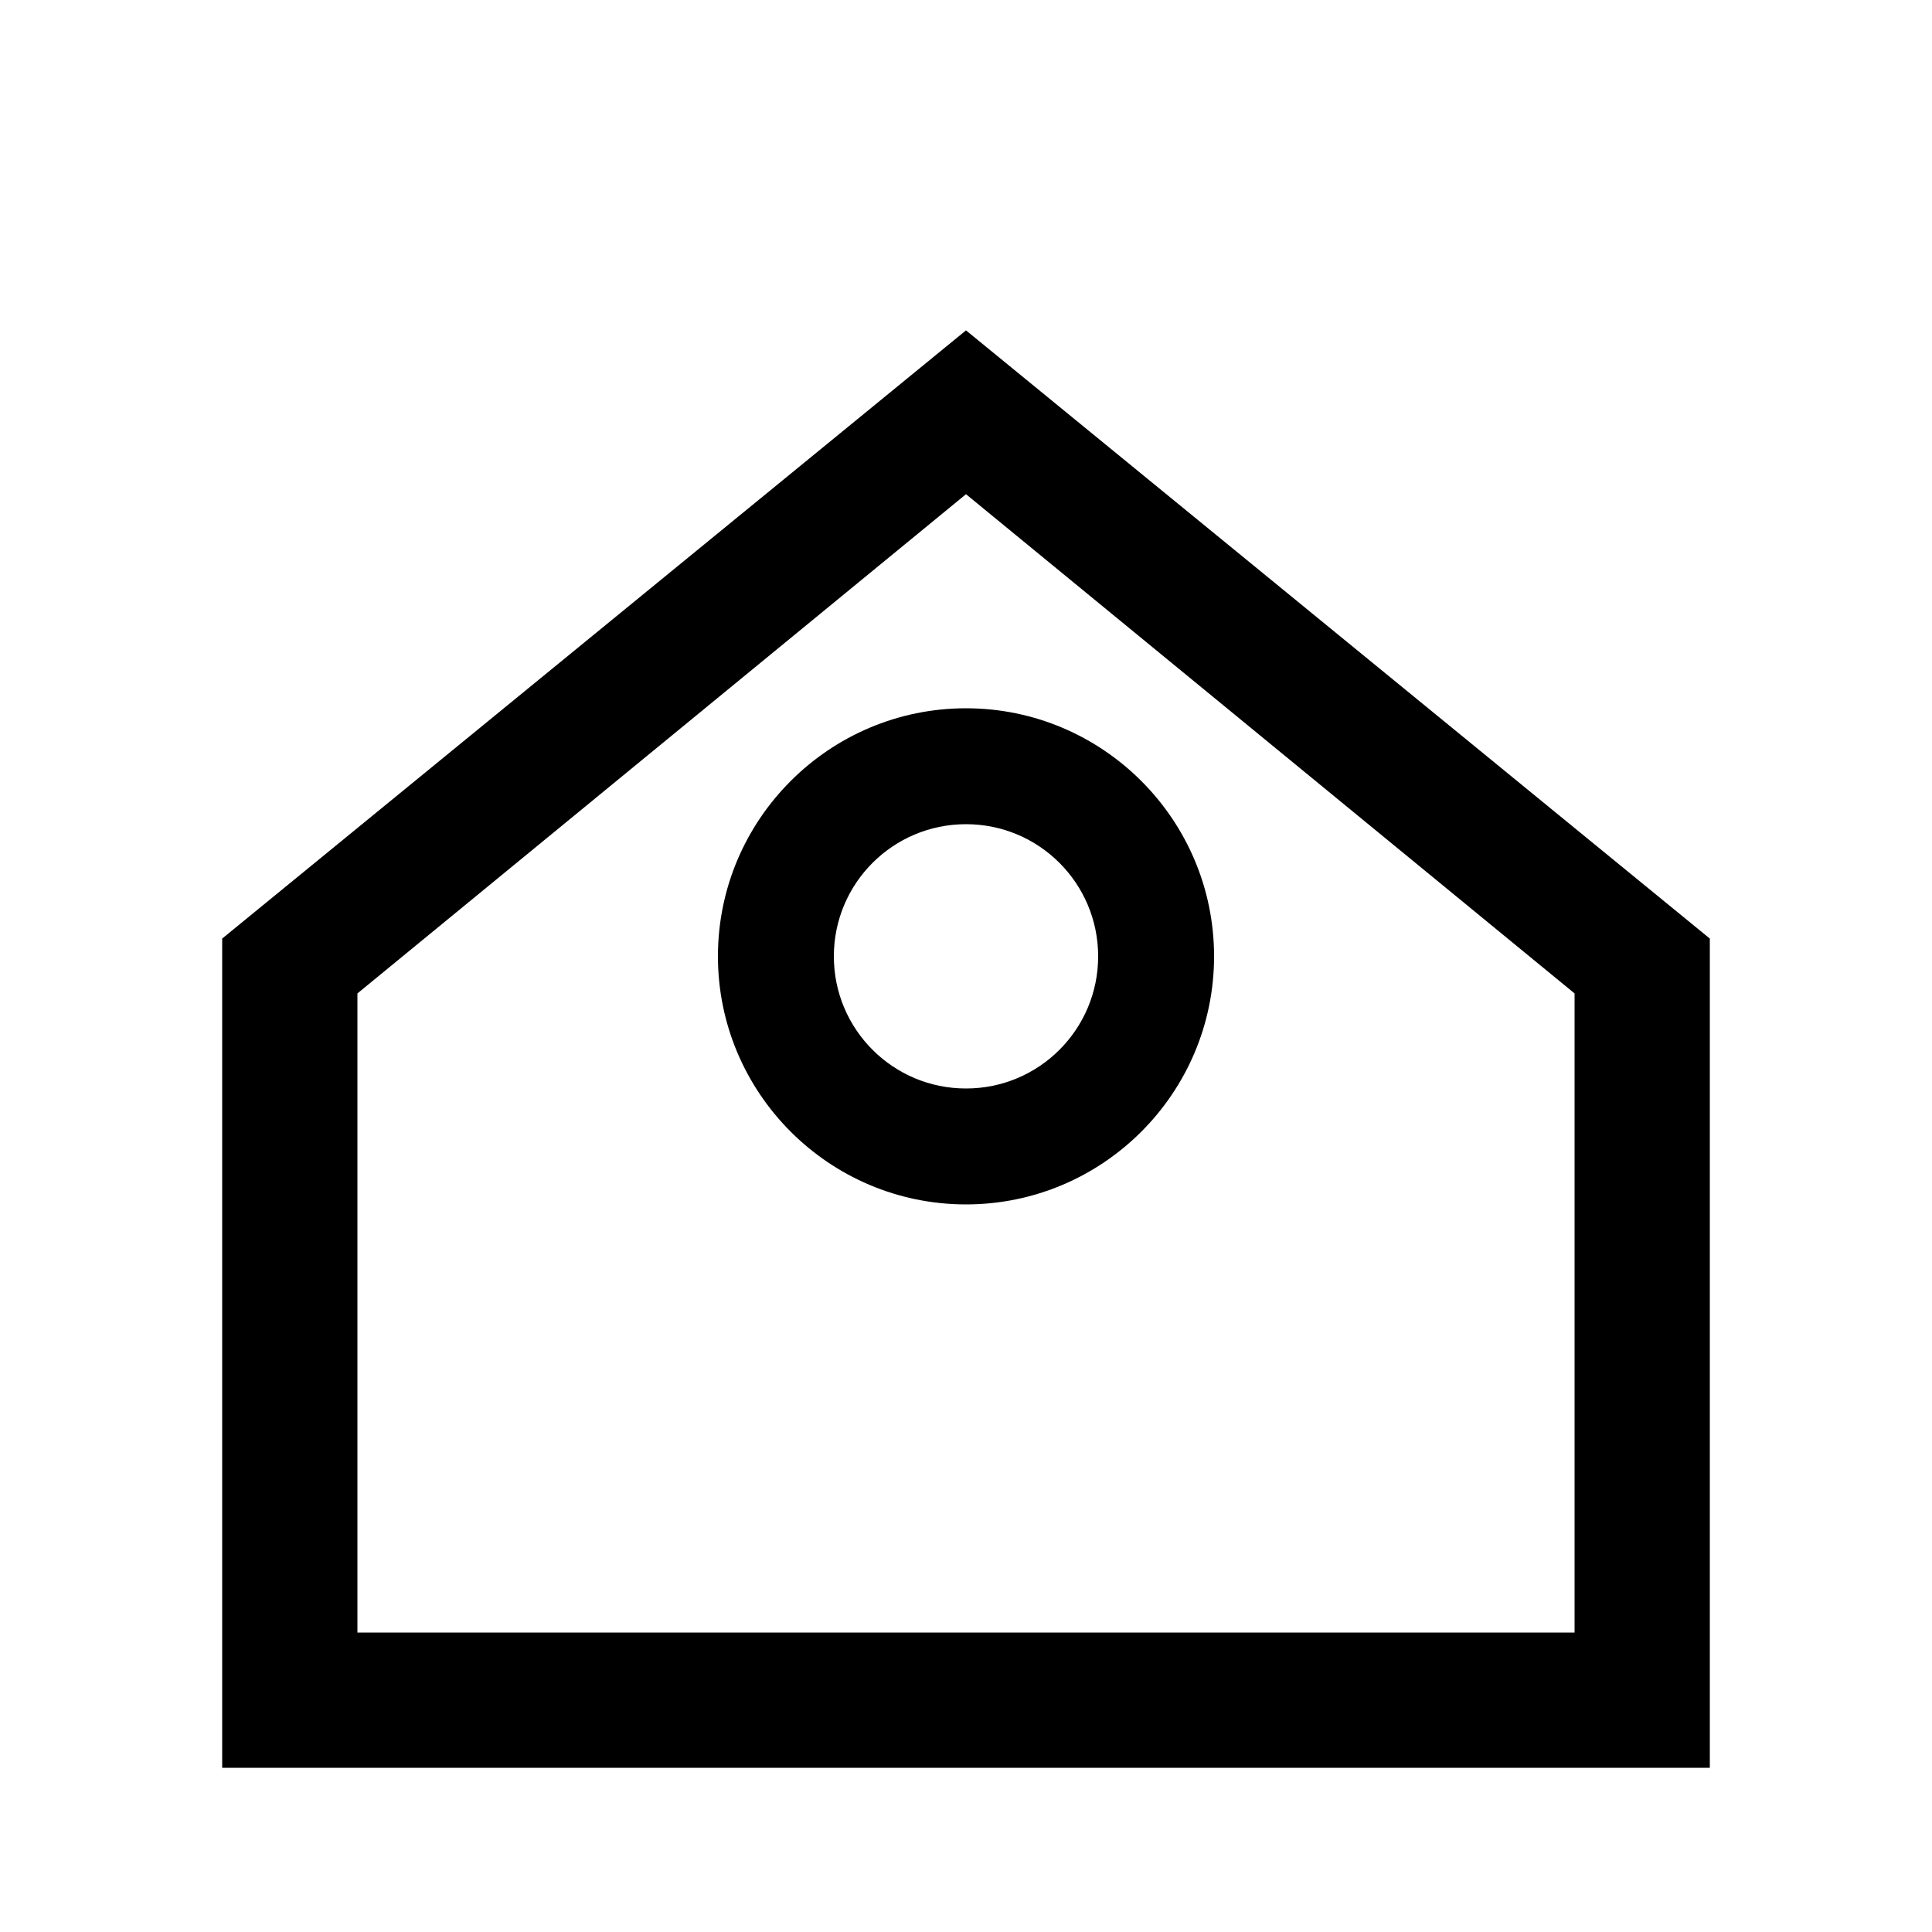
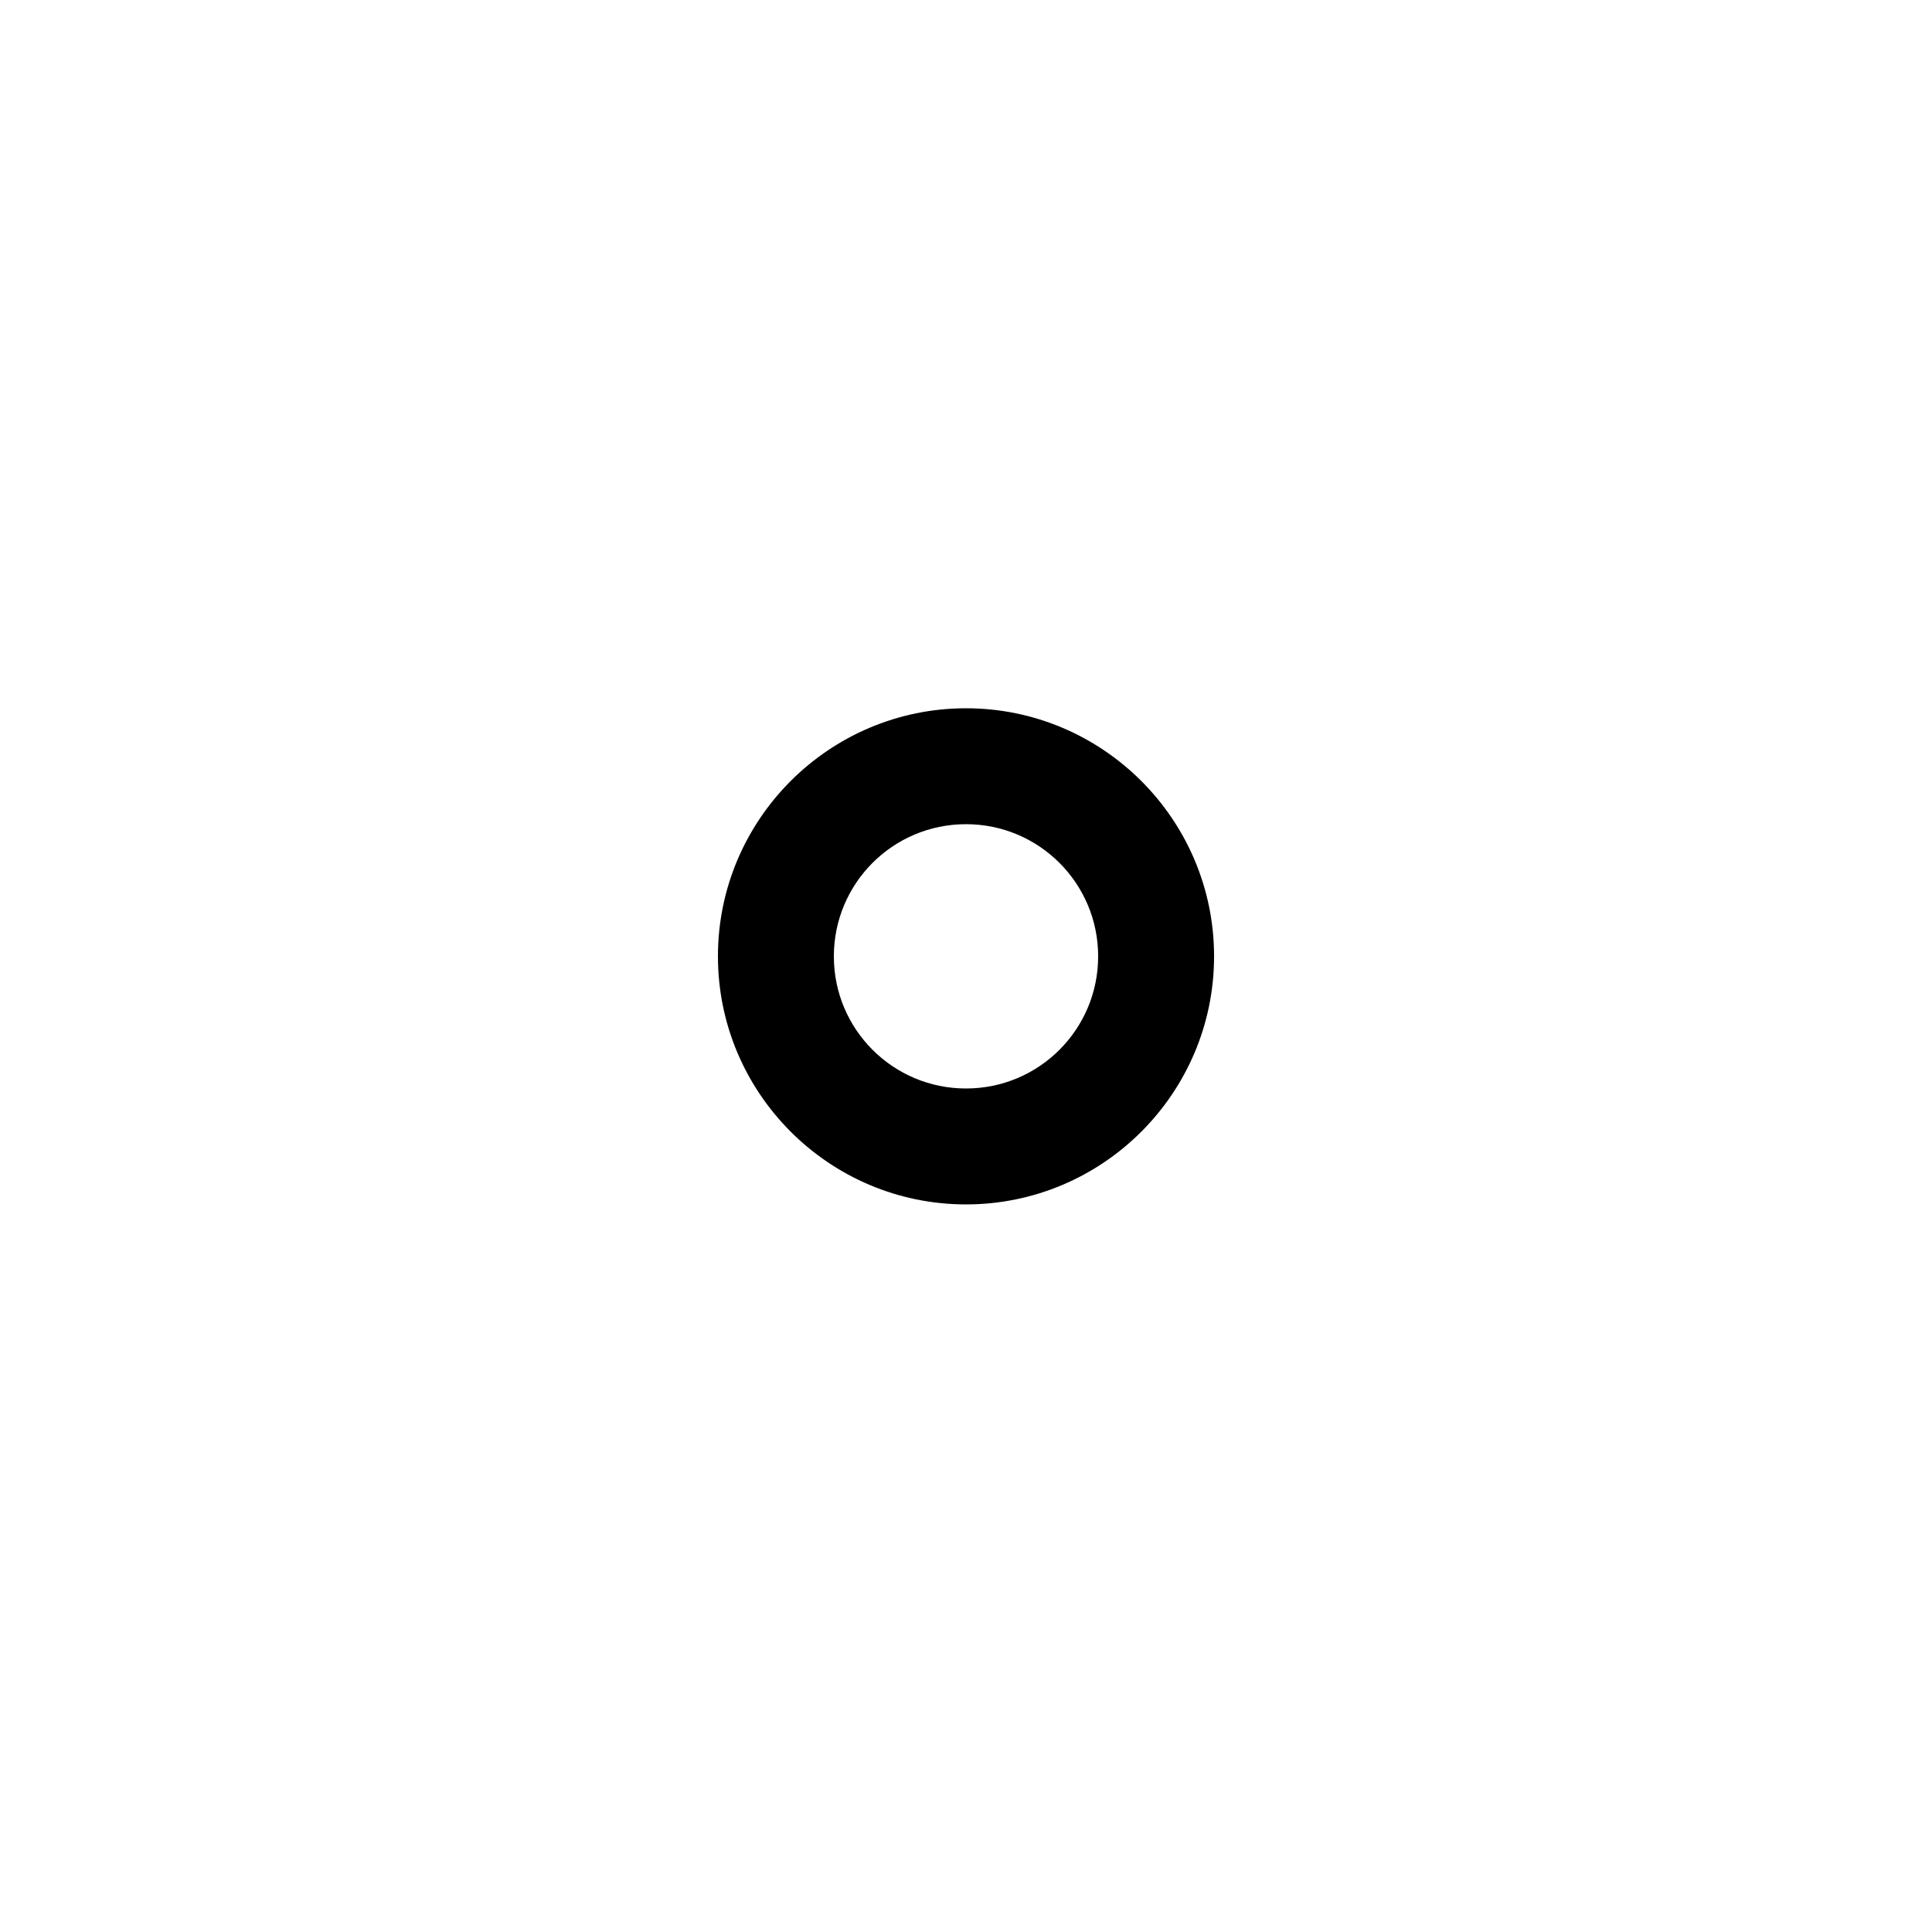
<svg xmlns="http://www.w3.org/2000/svg" viewBox="0 0 500 500">
-   <path fill="currentColor" d="M250 85.5L57.5 242.9v214.6h385V242.9L250 85.5zm157.5 337H92.5V257.1L250 127.9l157.5 129.2v165.4z" />
  <path fill="currentColor" d="M250 183.3c-35.4 0-64.2 28.8-64.2 64.2s28.8 64.2 64.2 64.2 64.2-28.8 64.2-64.2-28.8-64.2-64.2-64.2zm0 98.4c-18.9 0-34.2-15.3-34.2-34.2s15.3-34.2 34.2-34.2 34.2 15.3 34.2 34.2-15.3 34.2-34.2 34.2z" />
</svg>